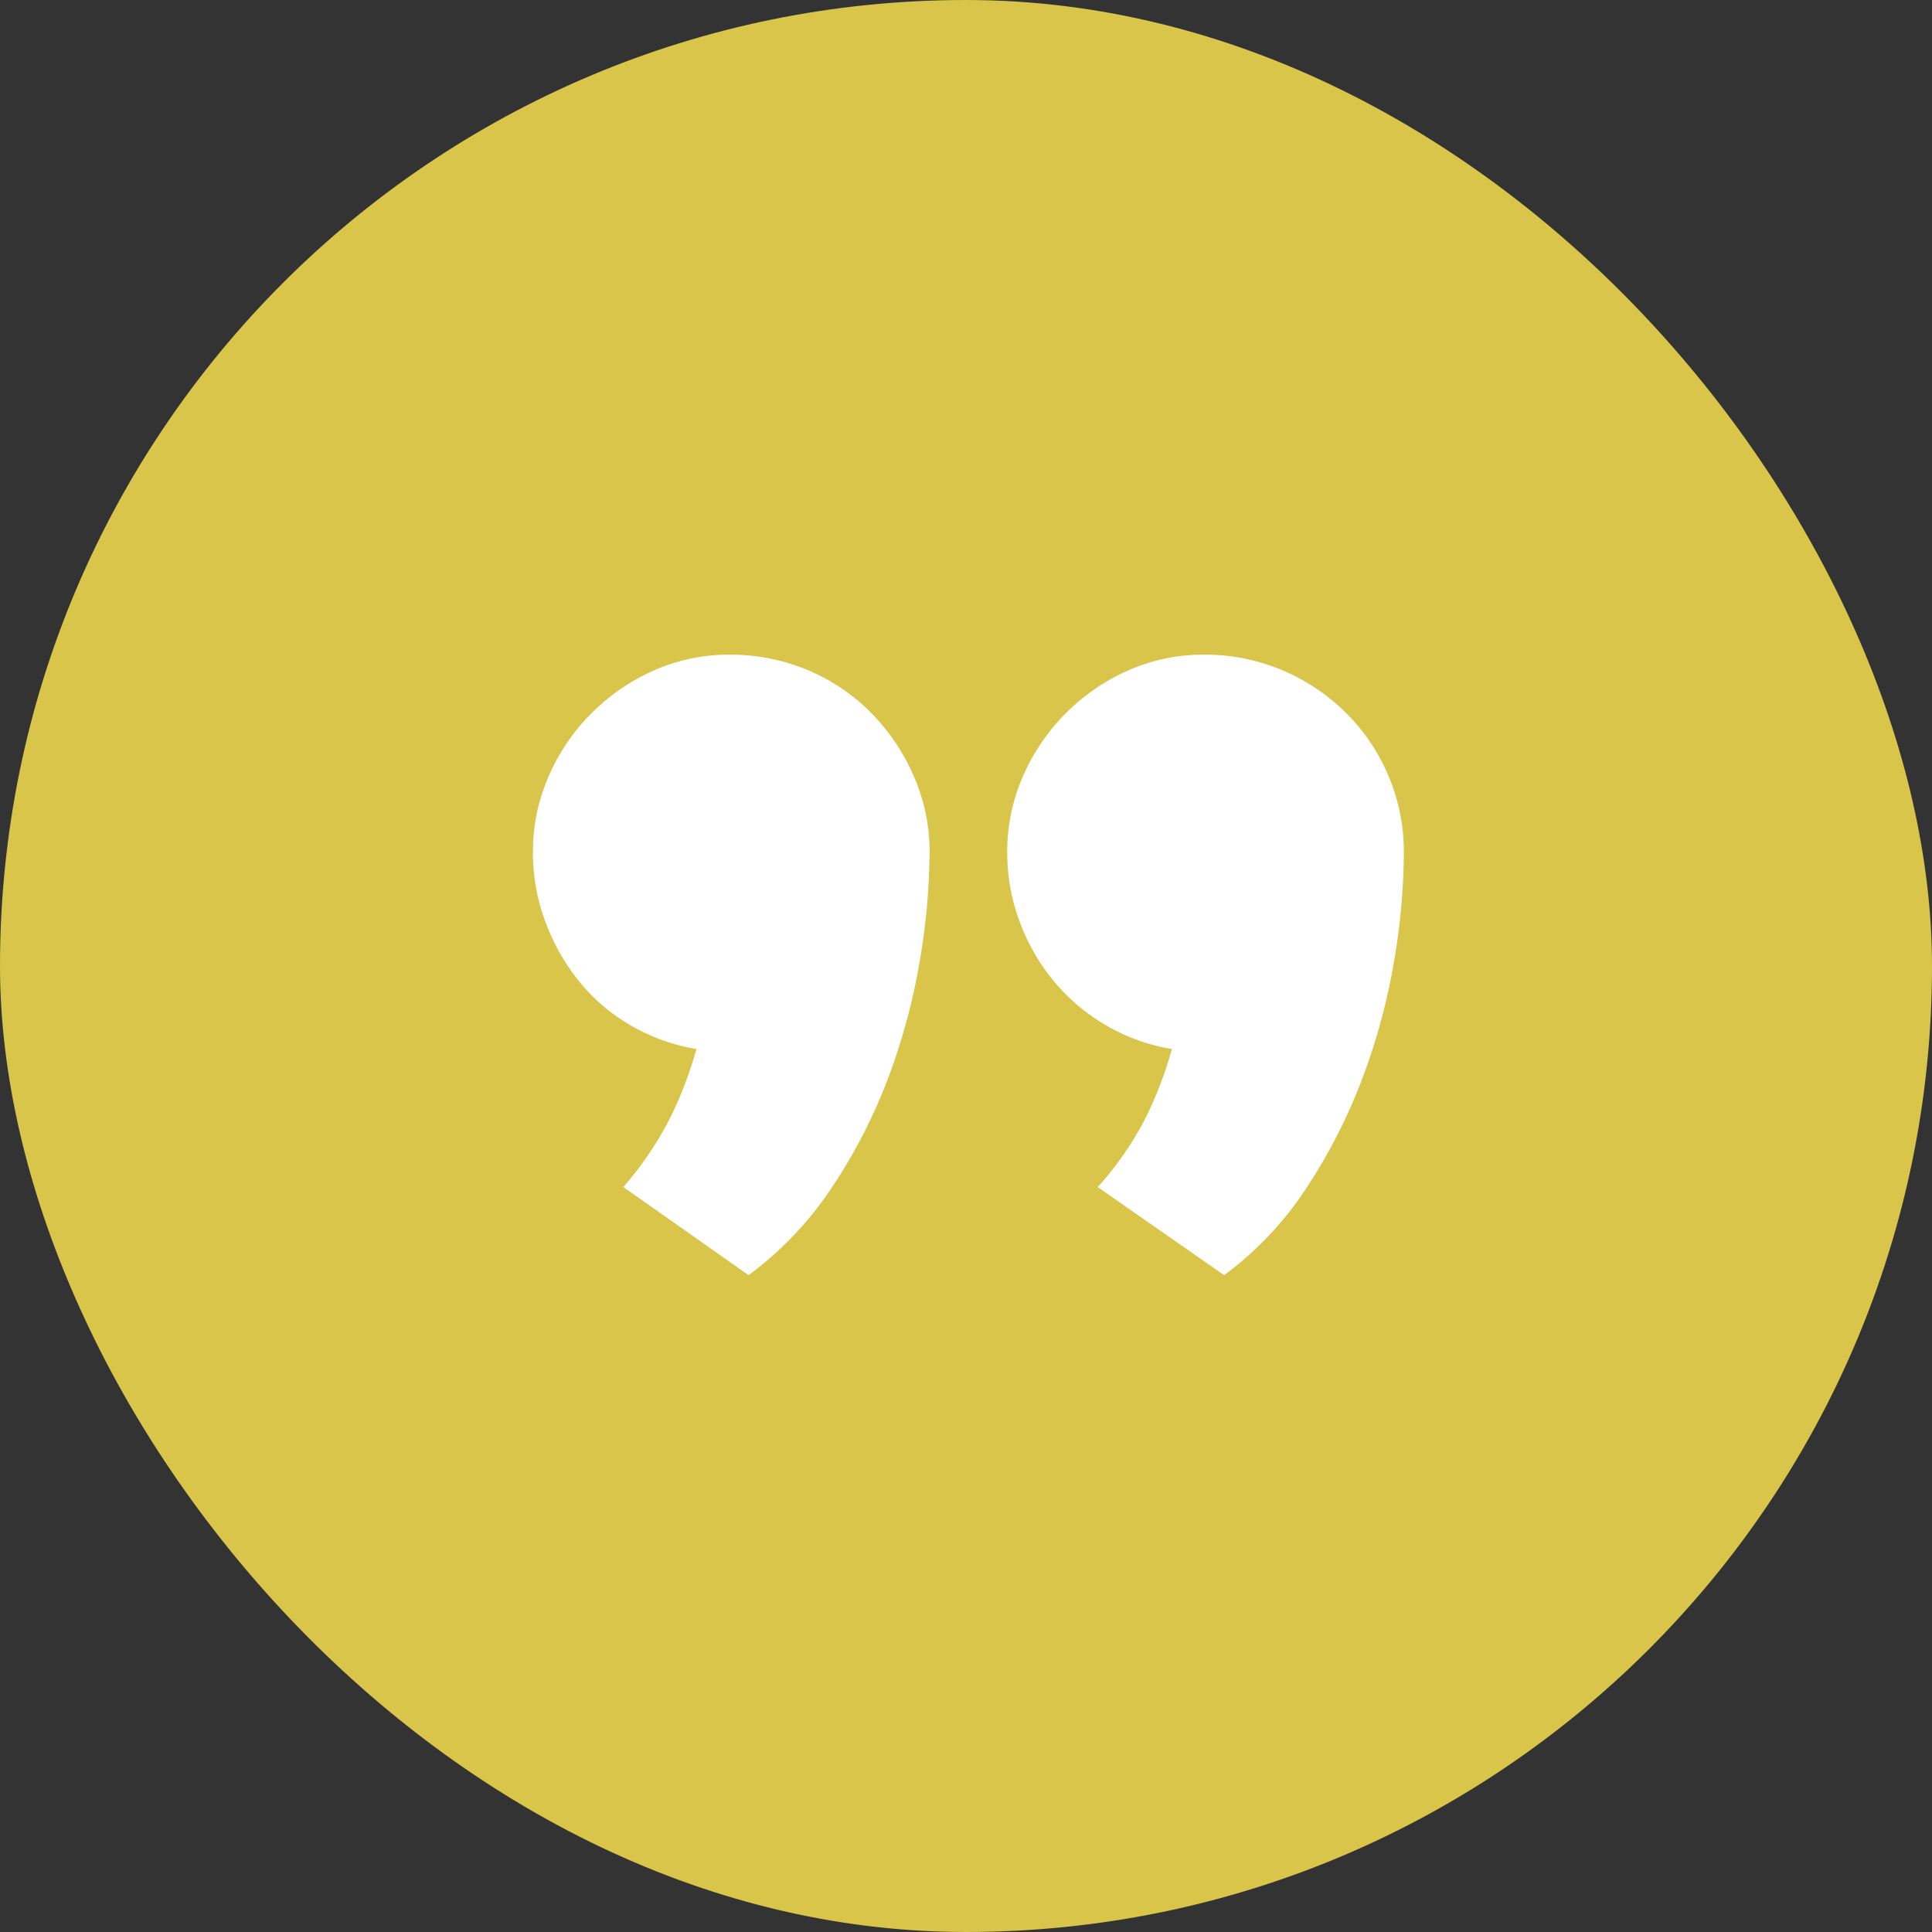
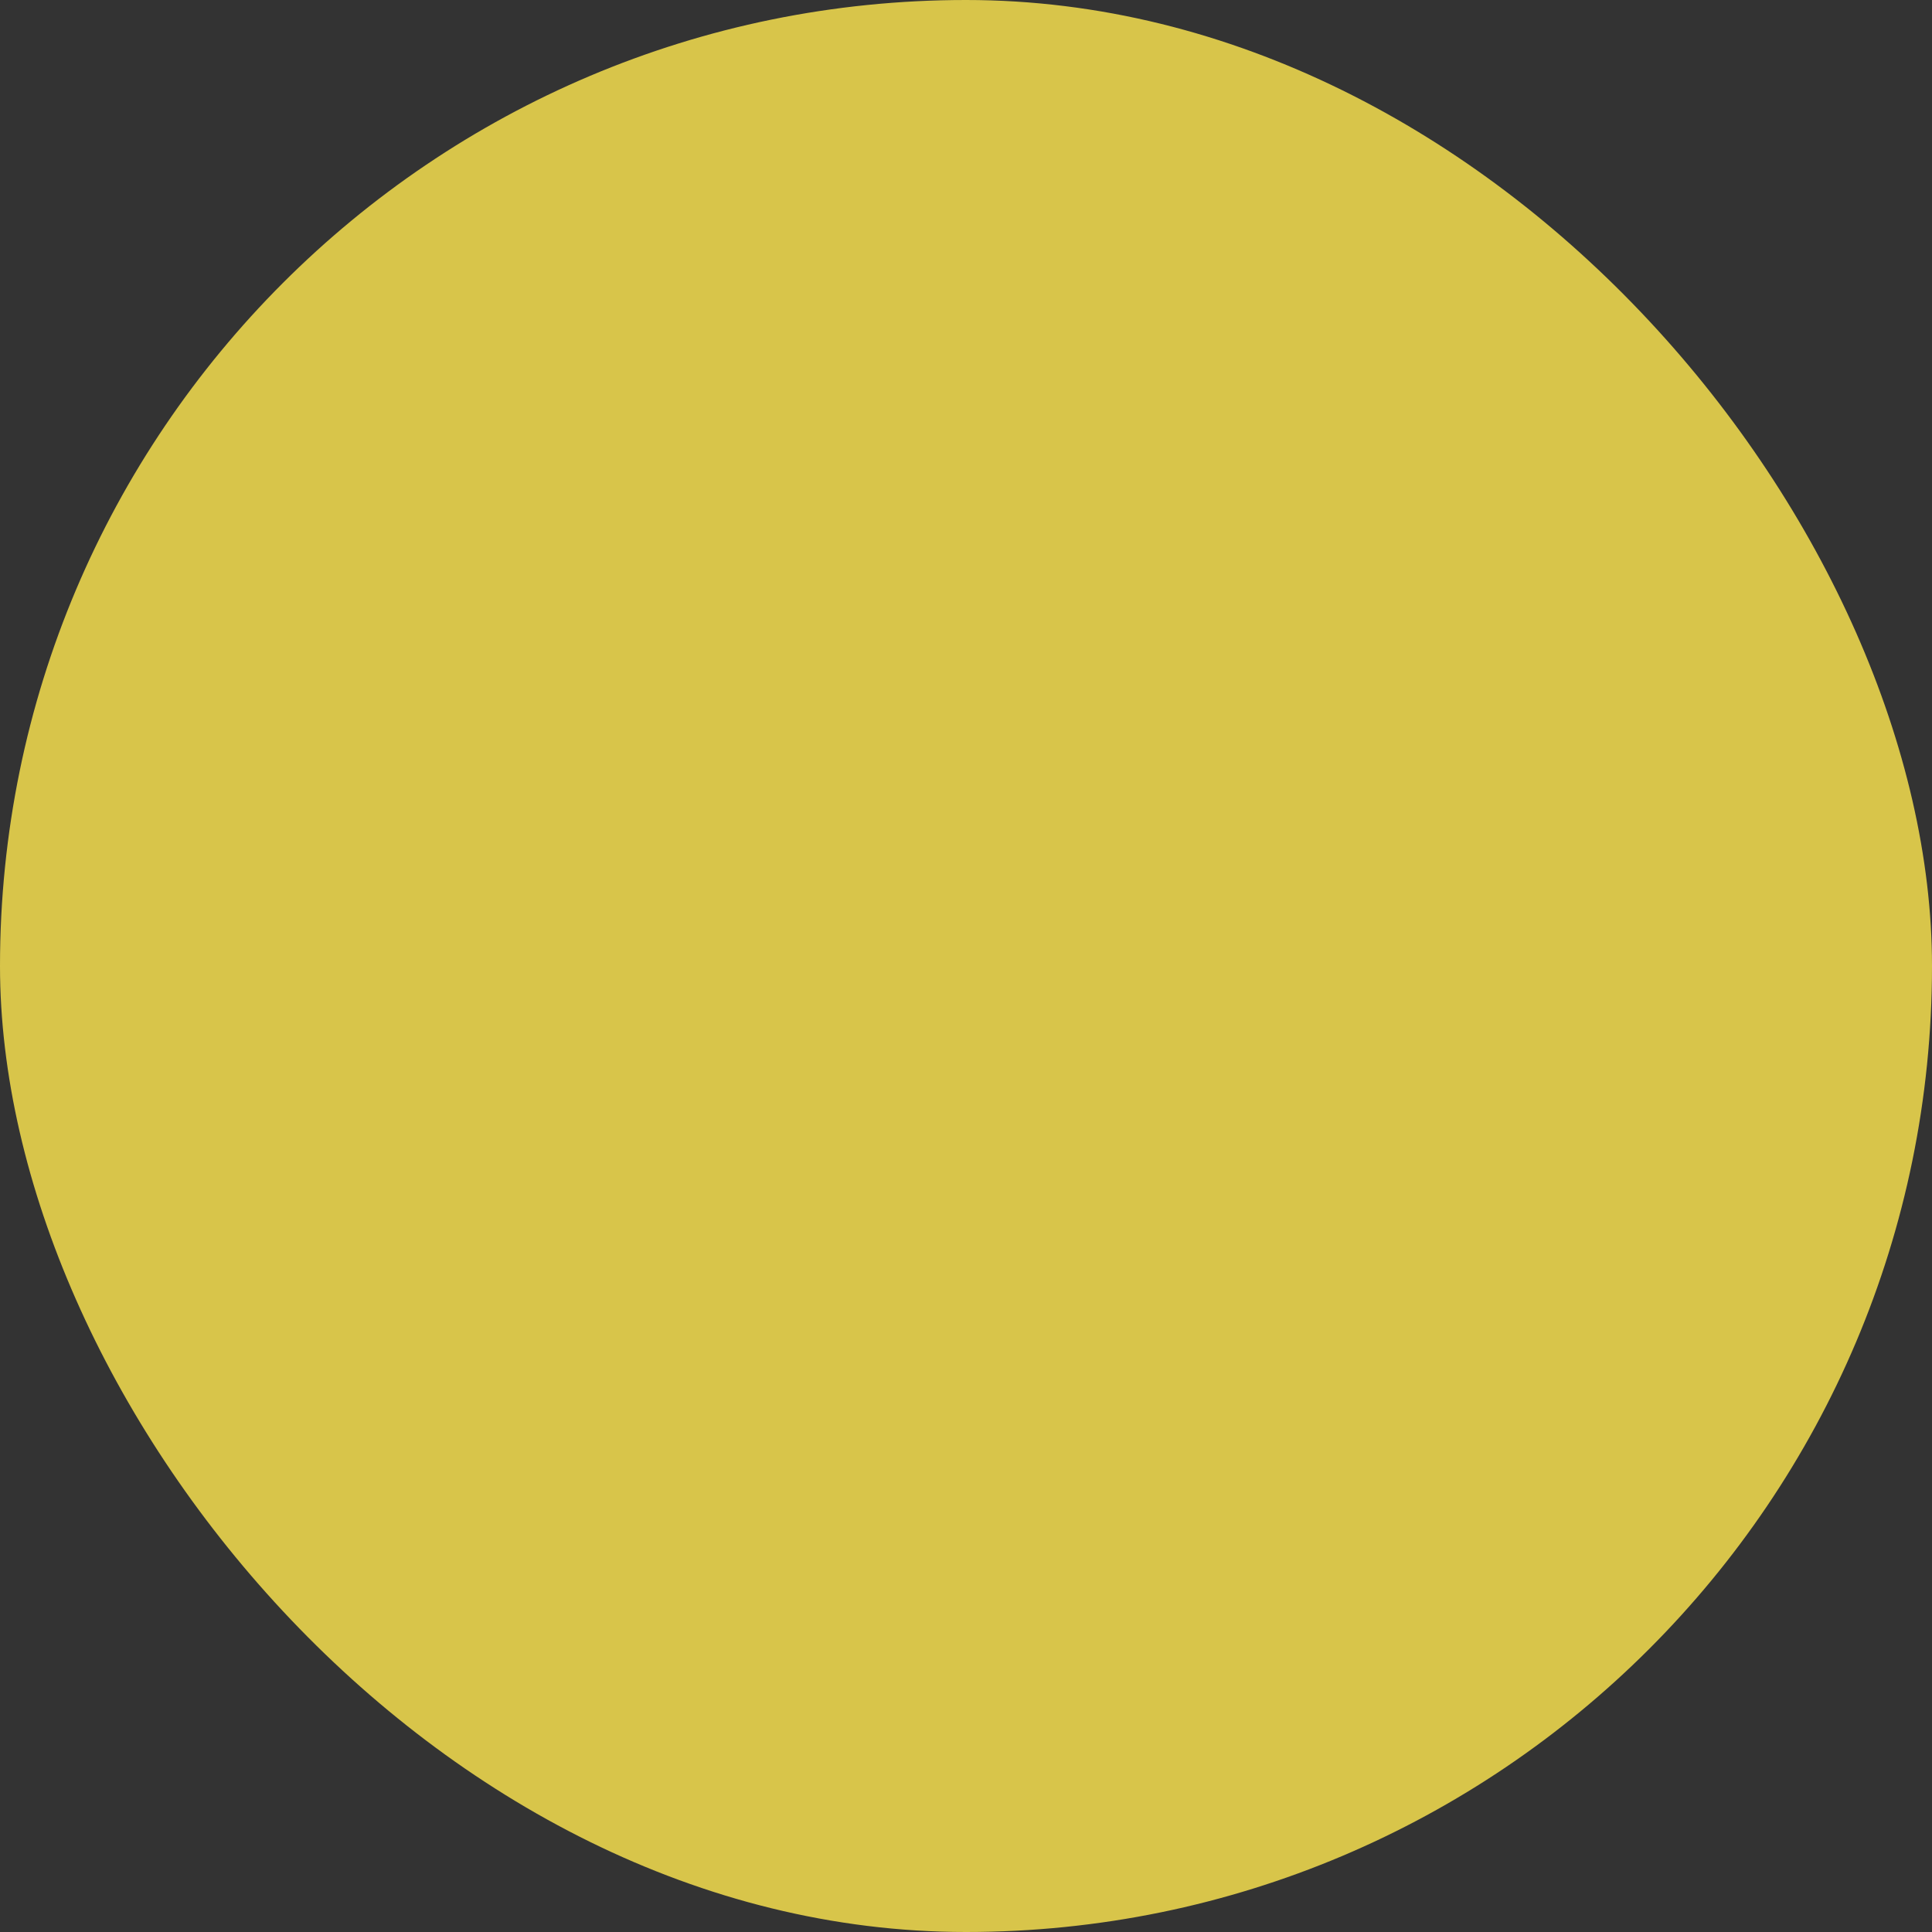
<svg xmlns="http://www.w3.org/2000/svg" width="145" height="145" viewBox="0 0 145 145">
  <rect x="0" y="0" width="145" height="145" fill="#333333" stroke="none" />
  <g id="zitat" transform="translate(0 -0.337)">
    <g id="Close_Double_Quotation_Ditto_mark" data-name="Close Double Quotation, Ditto mark" transform="translate(0 0.337)">
      <rect id="Background" width="145" height="145" rx="72.5" fill="#d8c54a" />
-       <path id="Close_Double_Quotation_Ditto_mark-2" data-name="Close Double Quotation, Ditto mark" d="M203.3,210.156a49.539,49.539,0,0,1-.741,8.227,47.206,47.206,0,0,1-2.35,8.7,40.144,40.144,0,0,1-4.221,8.223,26.176,26.176,0,0,1-6.266,6.614l-9.4-6.614a25.915,25.915,0,0,0,3.571-5.31,29.859,29.859,0,0,0,1.914-5.049,14.468,14.468,0,0,1-4.875-1.74,13.977,13.977,0,0,1-3.872-3.265,15.928,15.928,0,0,1-2.568-4.482,14.854,14.854,0,0,1-.959-5.31,14.007,14.007,0,0,1,1.177-5.659,15.2,15.2,0,0,1,3.218-4.744,15.42,15.42,0,0,1,4.7-3.222,13.913,13.913,0,0,1,5.7-1.177,14.953,14.953,0,0,1,5.877,1.177,14.663,14.663,0,0,1,4.744,3.222,15.65,15.65,0,0,1,3.178,4.744,14.007,14.007,0,0,1,1.177,5.659Zm35.6,0a49.539,49.539,0,0,1-.741,8.227,46.891,46.891,0,0,1-2.35,8.7,41.486,41.486,0,0,1-4.177,8.223,25.475,25.475,0,0,1-6.222,6.614l-9.487-6.614a24.173,24.173,0,0,0,3.654-5.31,29.854,29.854,0,0,0,1.914-5.049,14.468,14.468,0,0,1-4.874-1.74,14.642,14.642,0,0,1-3.915-3.265,15.255,15.255,0,0,1-2.612-4.482,14.855,14.855,0,0,1-.959-5.31,14.071,14.071,0,0,1,1.173-5.659,15.405,15.405,0,0,1,7.922-7.966,13.9,13.9,0,0,1,5.7-1.177,14.92,14.92,0,0,1,5.873,1.177,15.159,15.159,0,0,1,4.787,3.222,14.7,14.7,0,0,1,3.178,4.744,14.517,14.517,0,0,1,1.133,5.659Z" transform="translate(-133.537 -146.215)" fill="#fff" />
    </g>
  </g>
</svg>